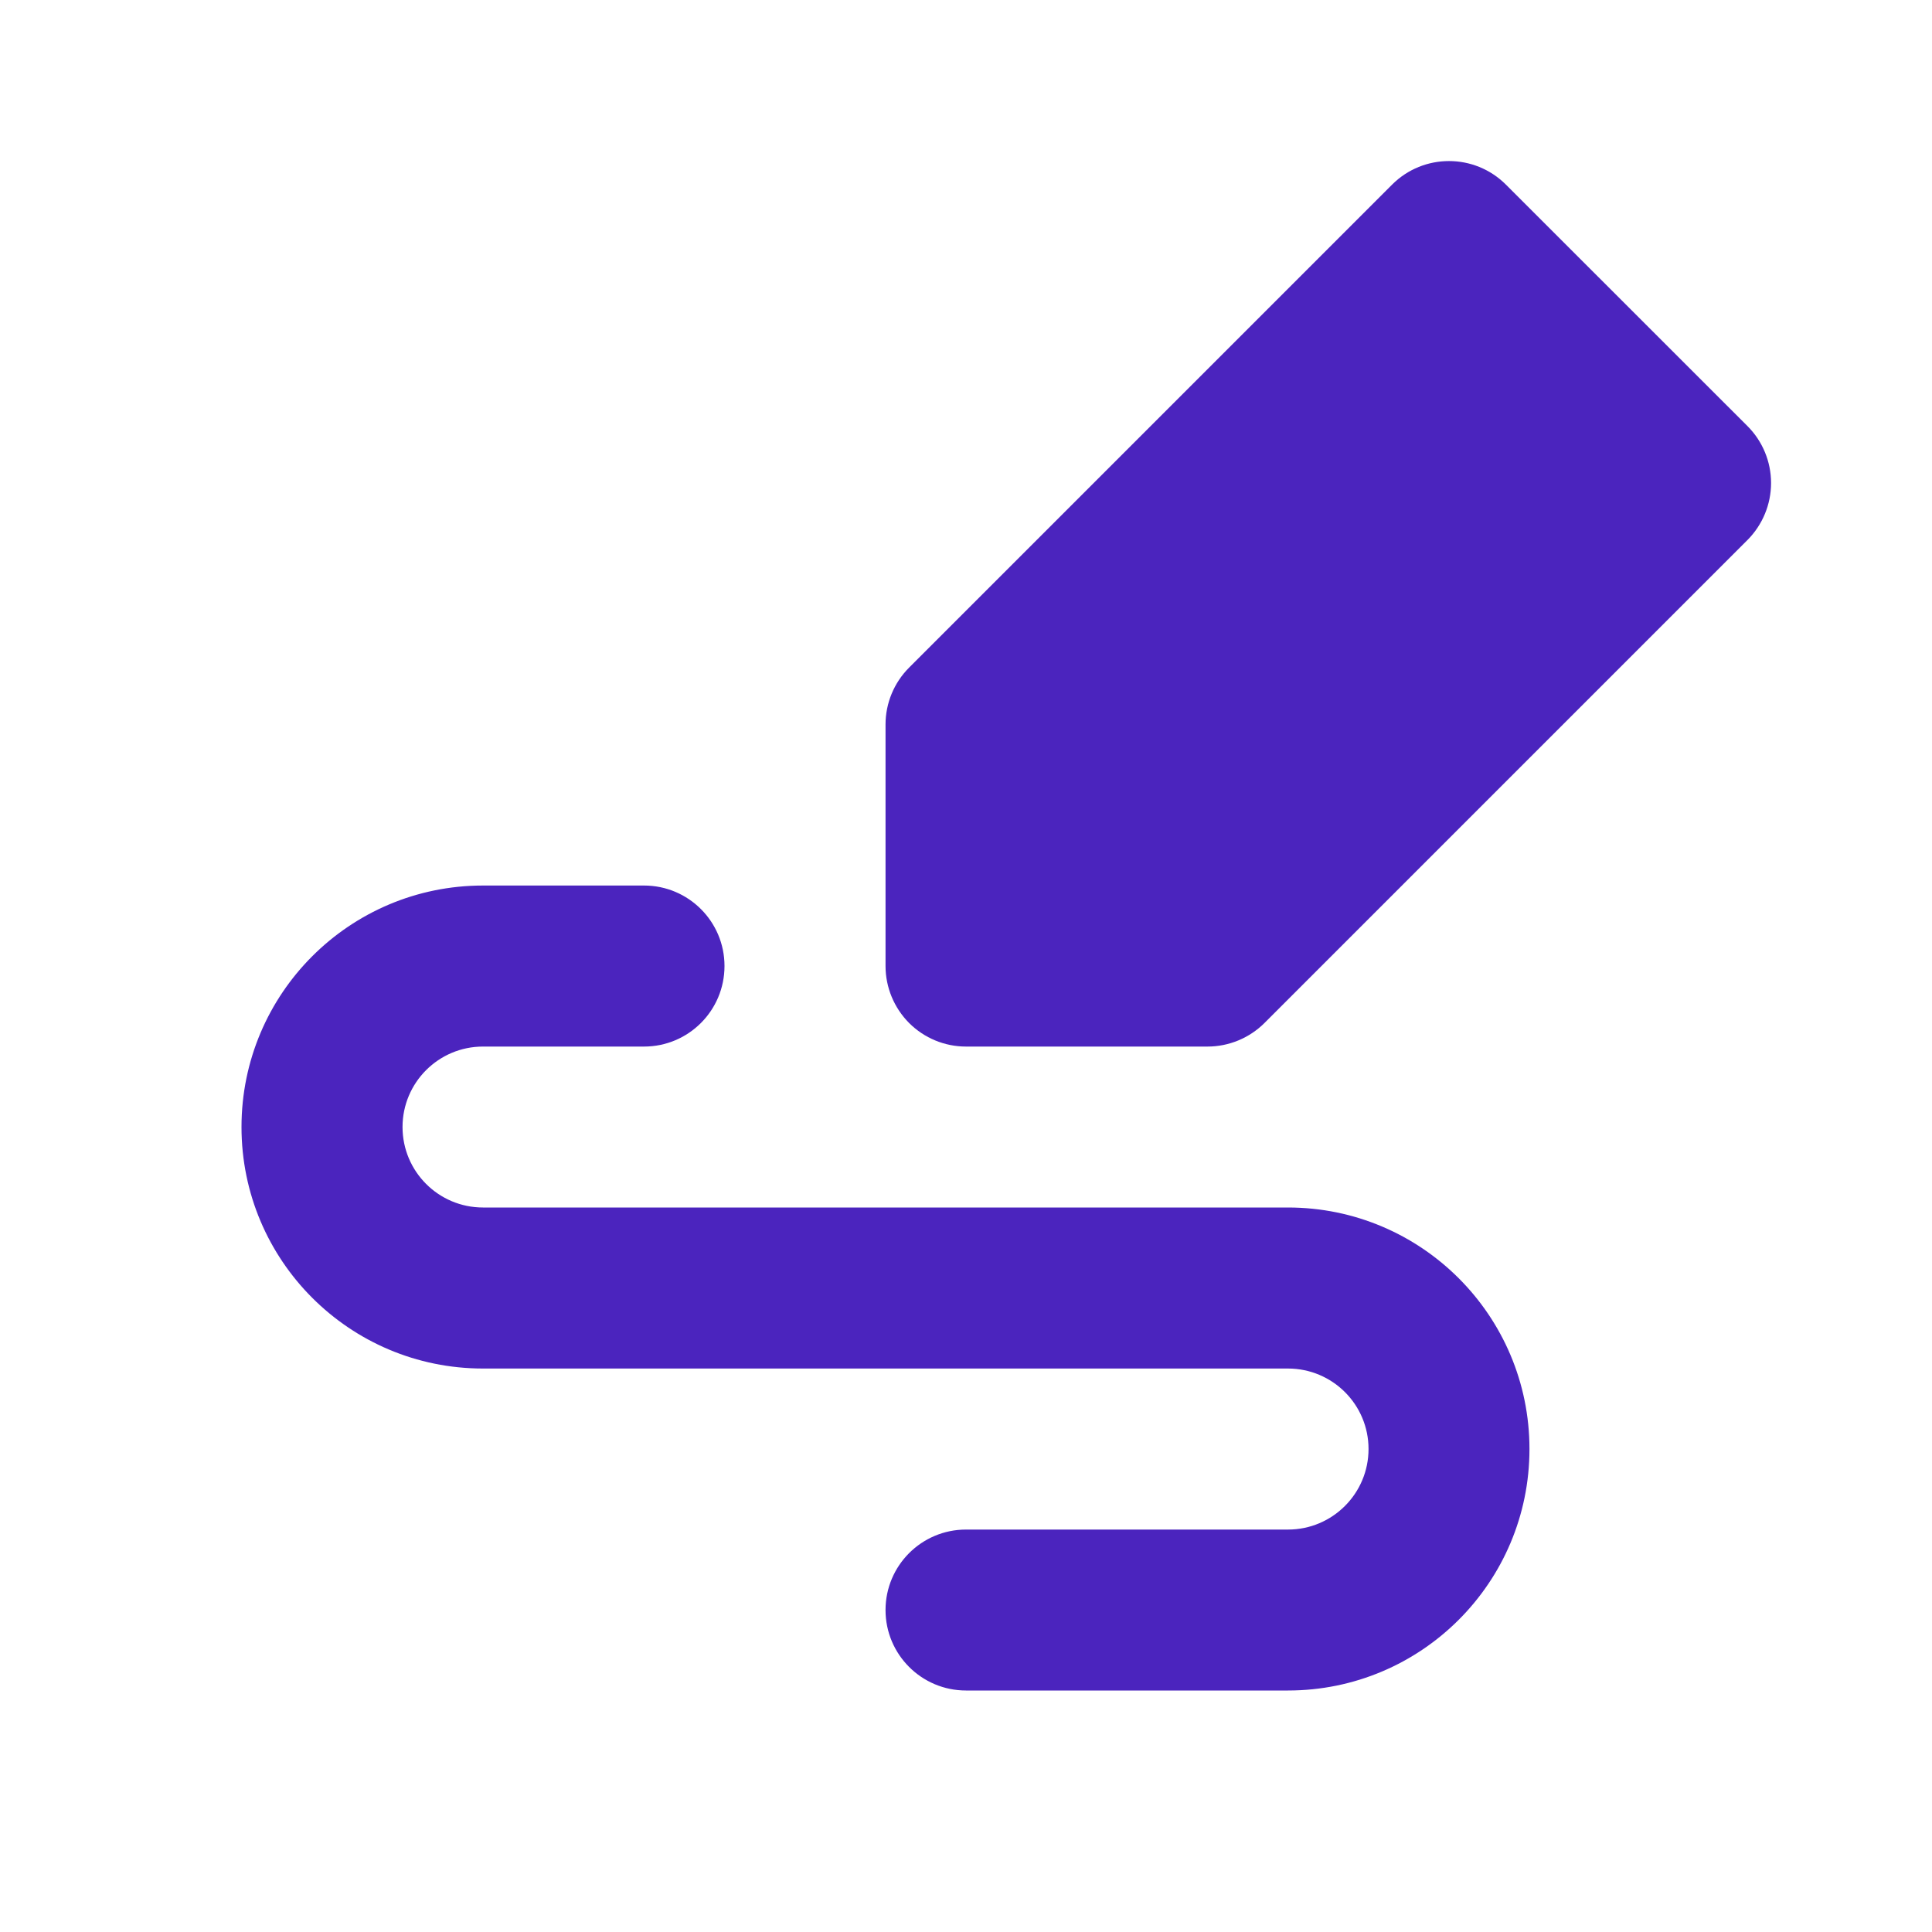
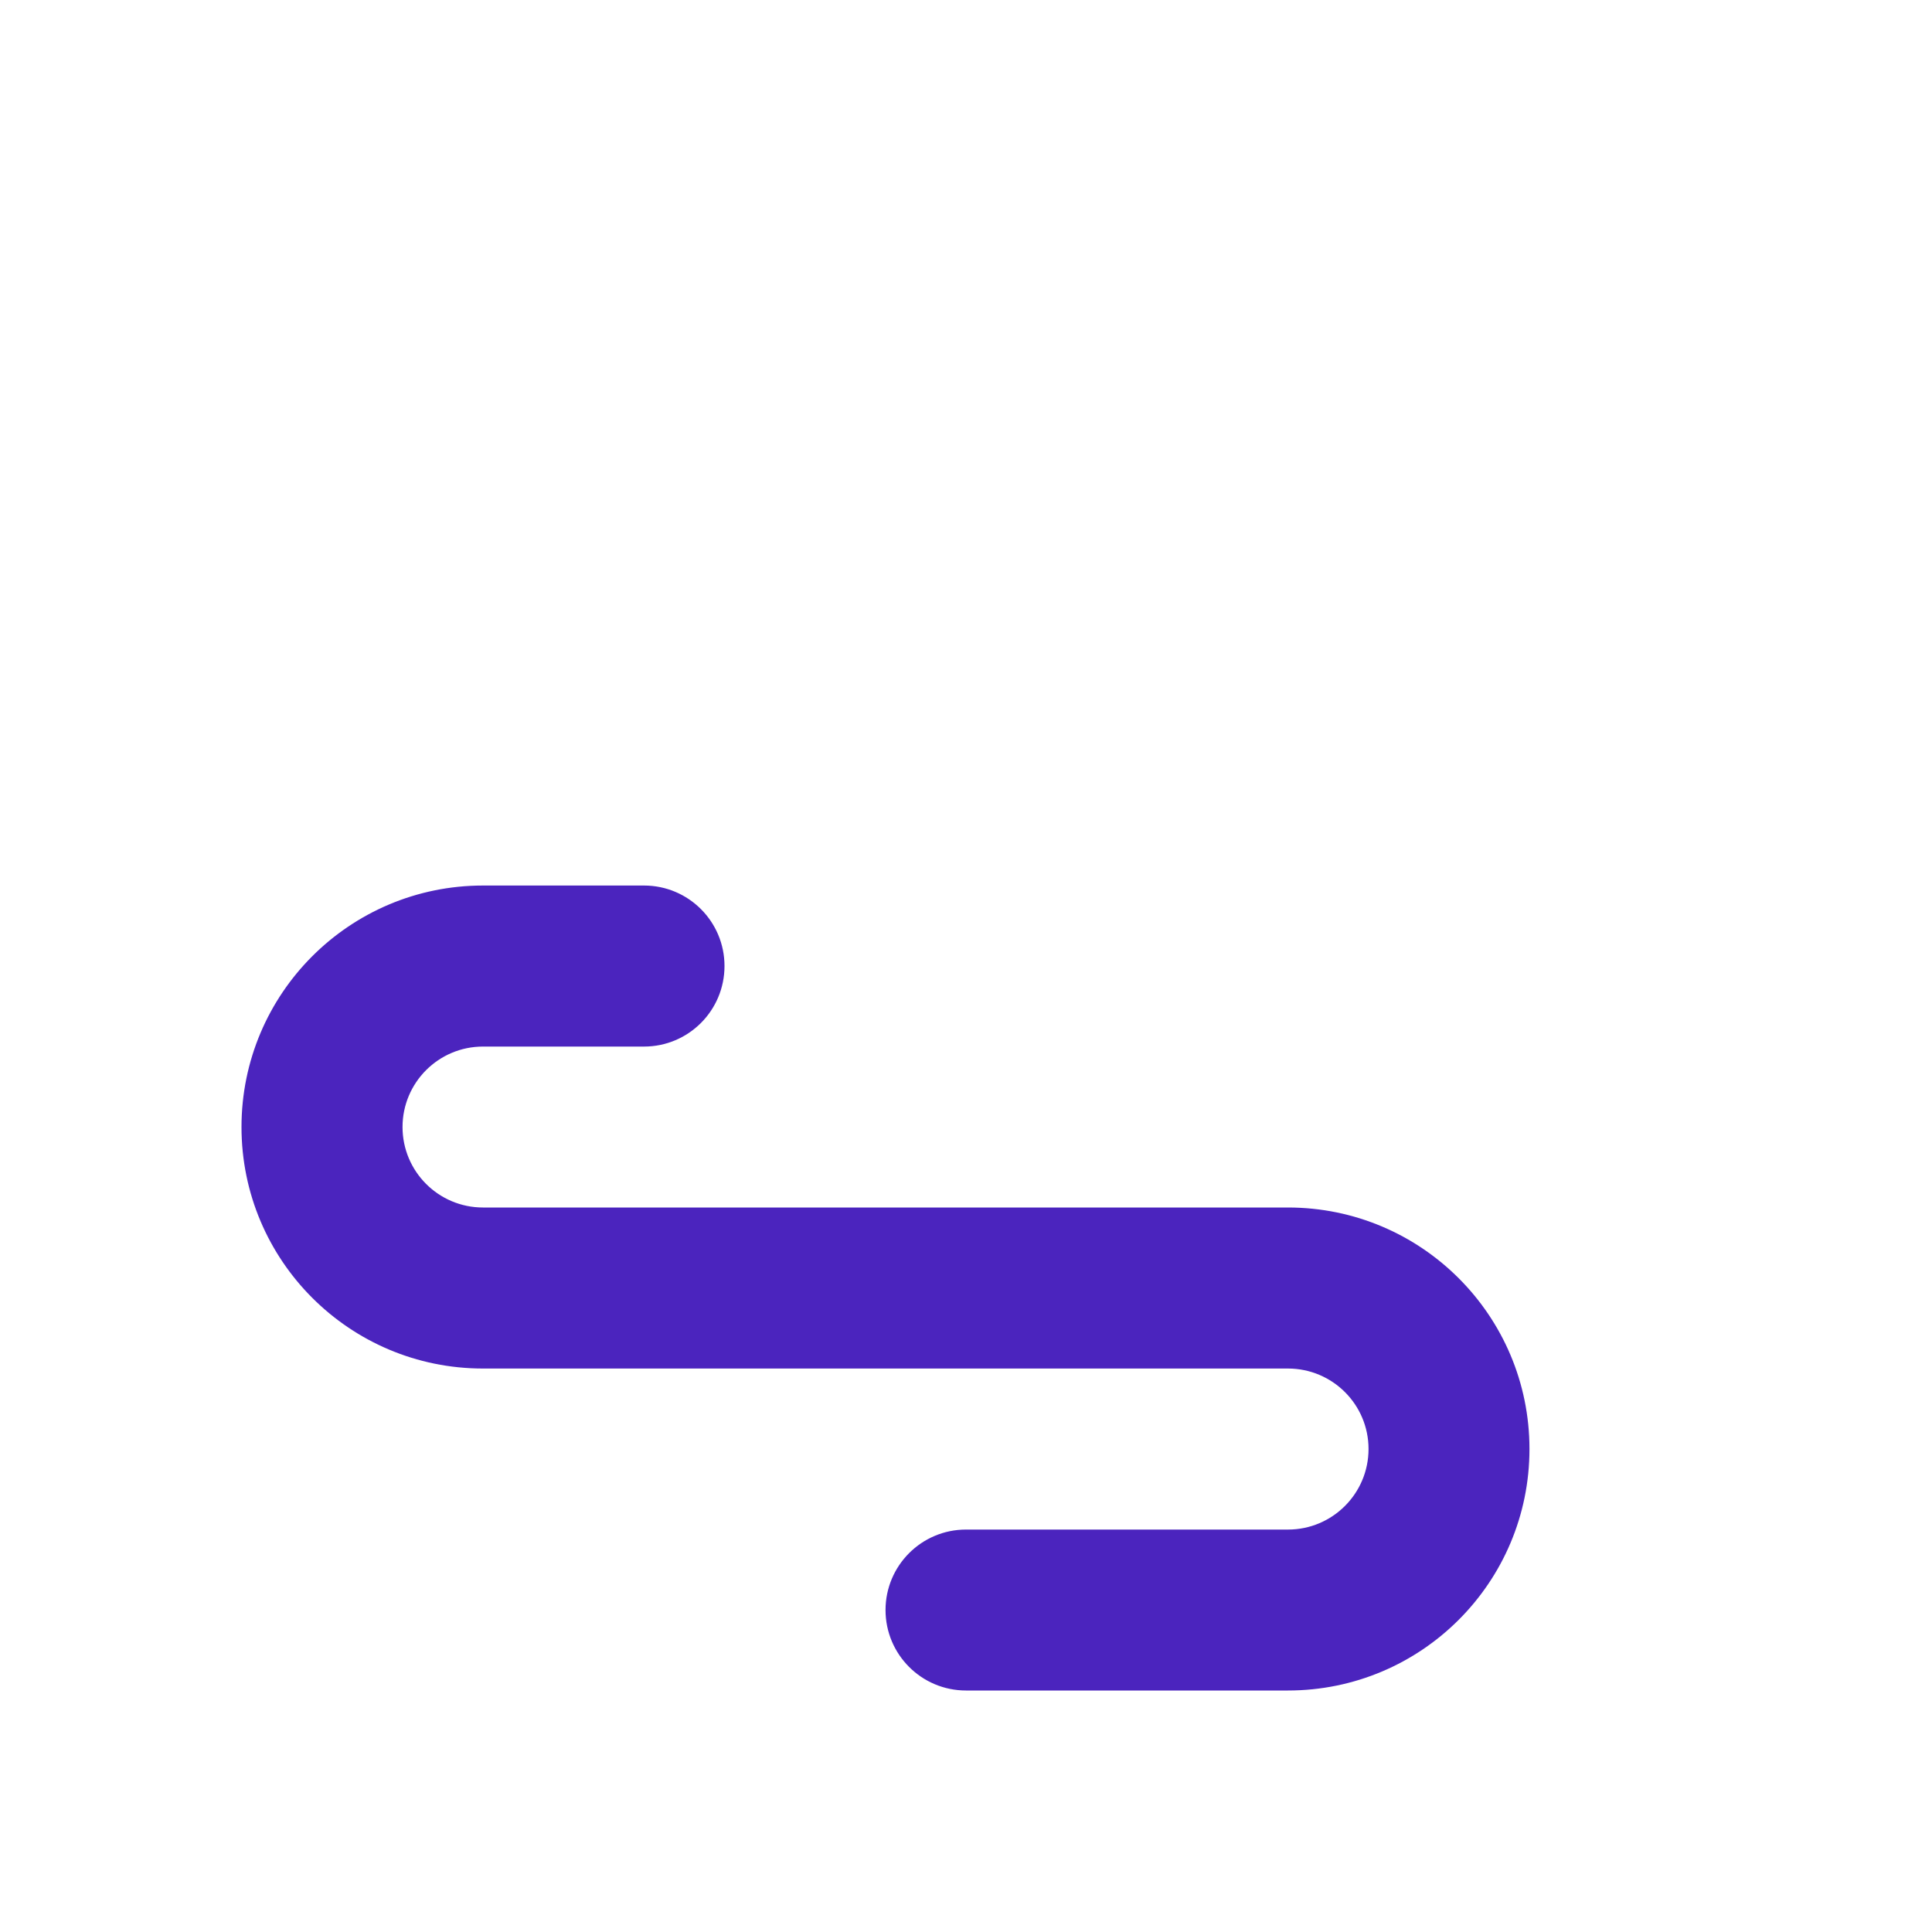
<svg xmlns="http://www.w3.org/2000/svg" width="20" height="20" viewBox="0 0 20 20" fill="none">
-   <path d="M15.589 1.911C15.264 1.586 14.736 1.586 14.411 1.911L9.411 6.911C9.255 7.067 9.167 7.279 9.167 7.5V10C9.167 10.221 9.255 10.433 9.411 10.59C9.567 10.746 9.779 10.834 10 10.834H12.5C12.721 10.834 12.933 10.746 13.09 10.59L18.09 5.59C18.246 5.433 18.334 5.221 18.334 5C18.334 4.779 18.246 4.567 18.09 4.411L15.589 1.911Z" fill="#4B24BE" />
  <path d="M5 9.167C3.619 9.167 2.5 10.286 2.5 11.667C2.5 13.048 3.619 14.167 5 14.167L13.333 14.167C13.794 14.167 14.167 14.54 14.167 15C14.167 15.46 13.794 15.834 13.333 15.834L10 15.834C9.54 15.834 9.167 16.207 9.167 16.667C9.167 17.127 9.54 17.5 10 17.5H13.333C14.714 17.5 15.833 16.381 15.833 15C15.833 13.62 14.714 12.5 13.333 12.5L5 12.5C4.54 12.5 4.167 12.127 4.167 11.667C4.167 11.207 4.54 10.834 5 10.834H6.667C7.127 10.834 7.5 10.461 7.5 10C7.5 9.54 7.127 9.167 6.667 9.167H5Z" fill="#4B24BE" />
</svg>